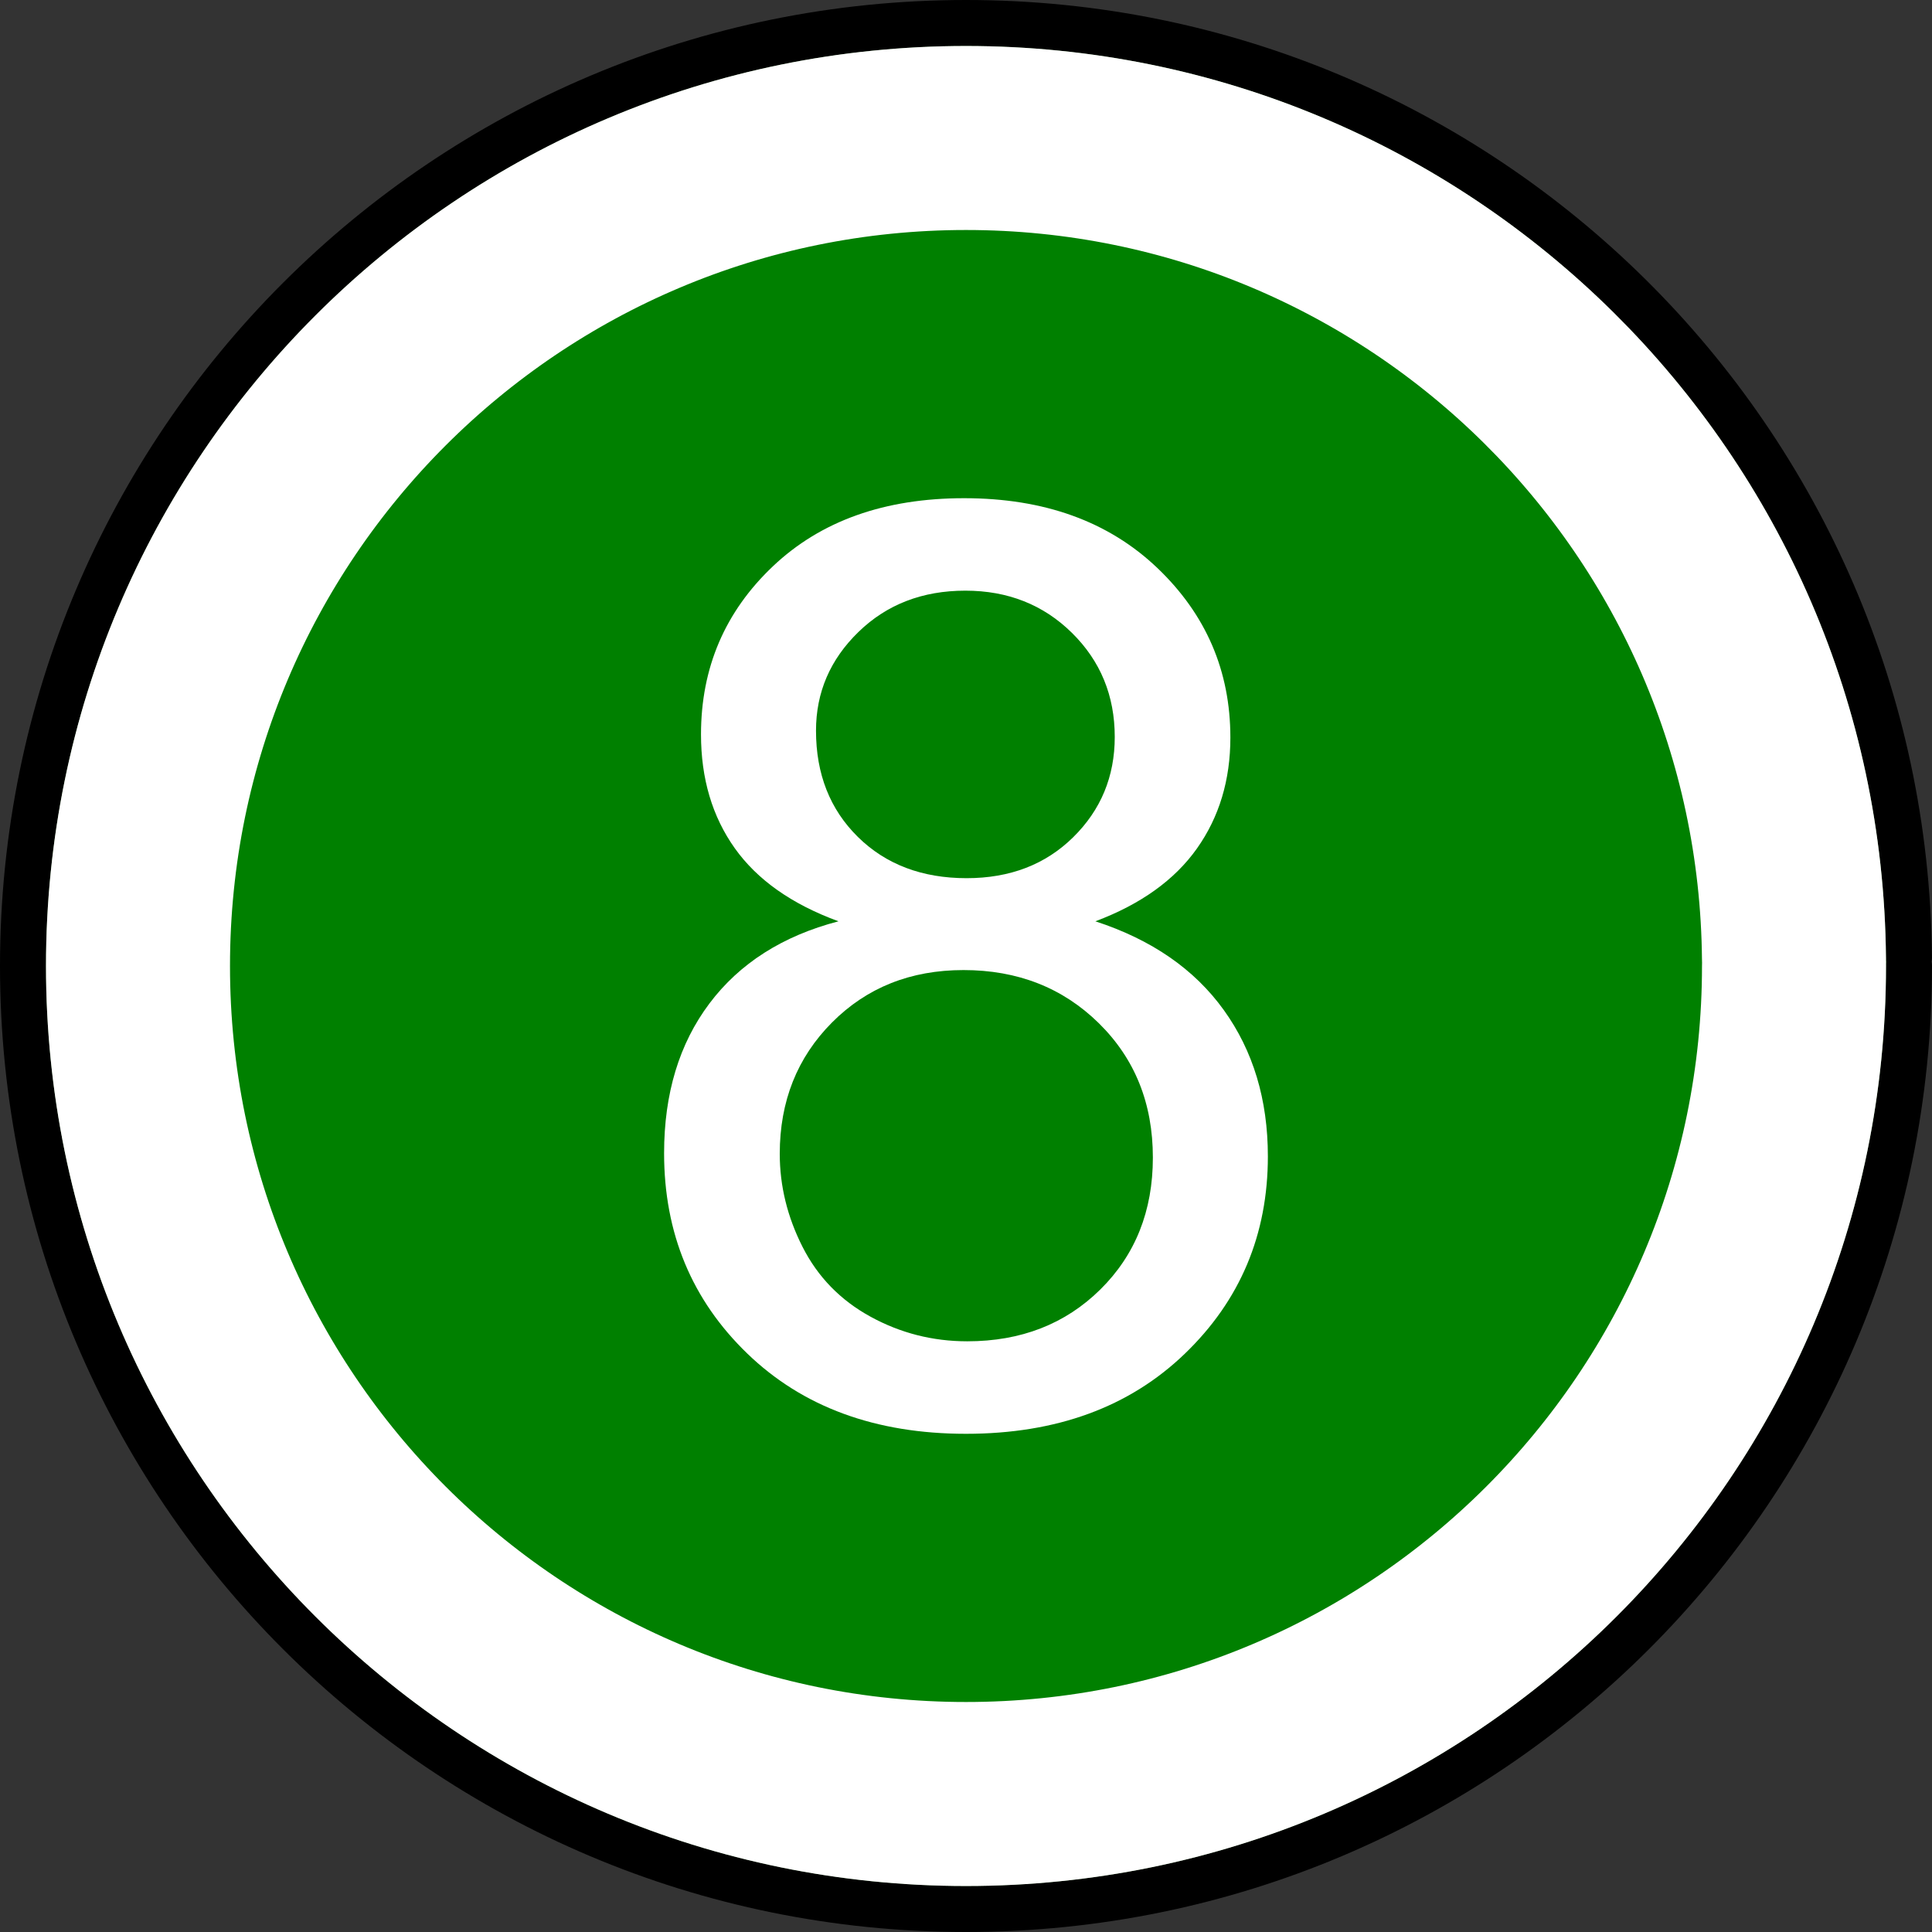
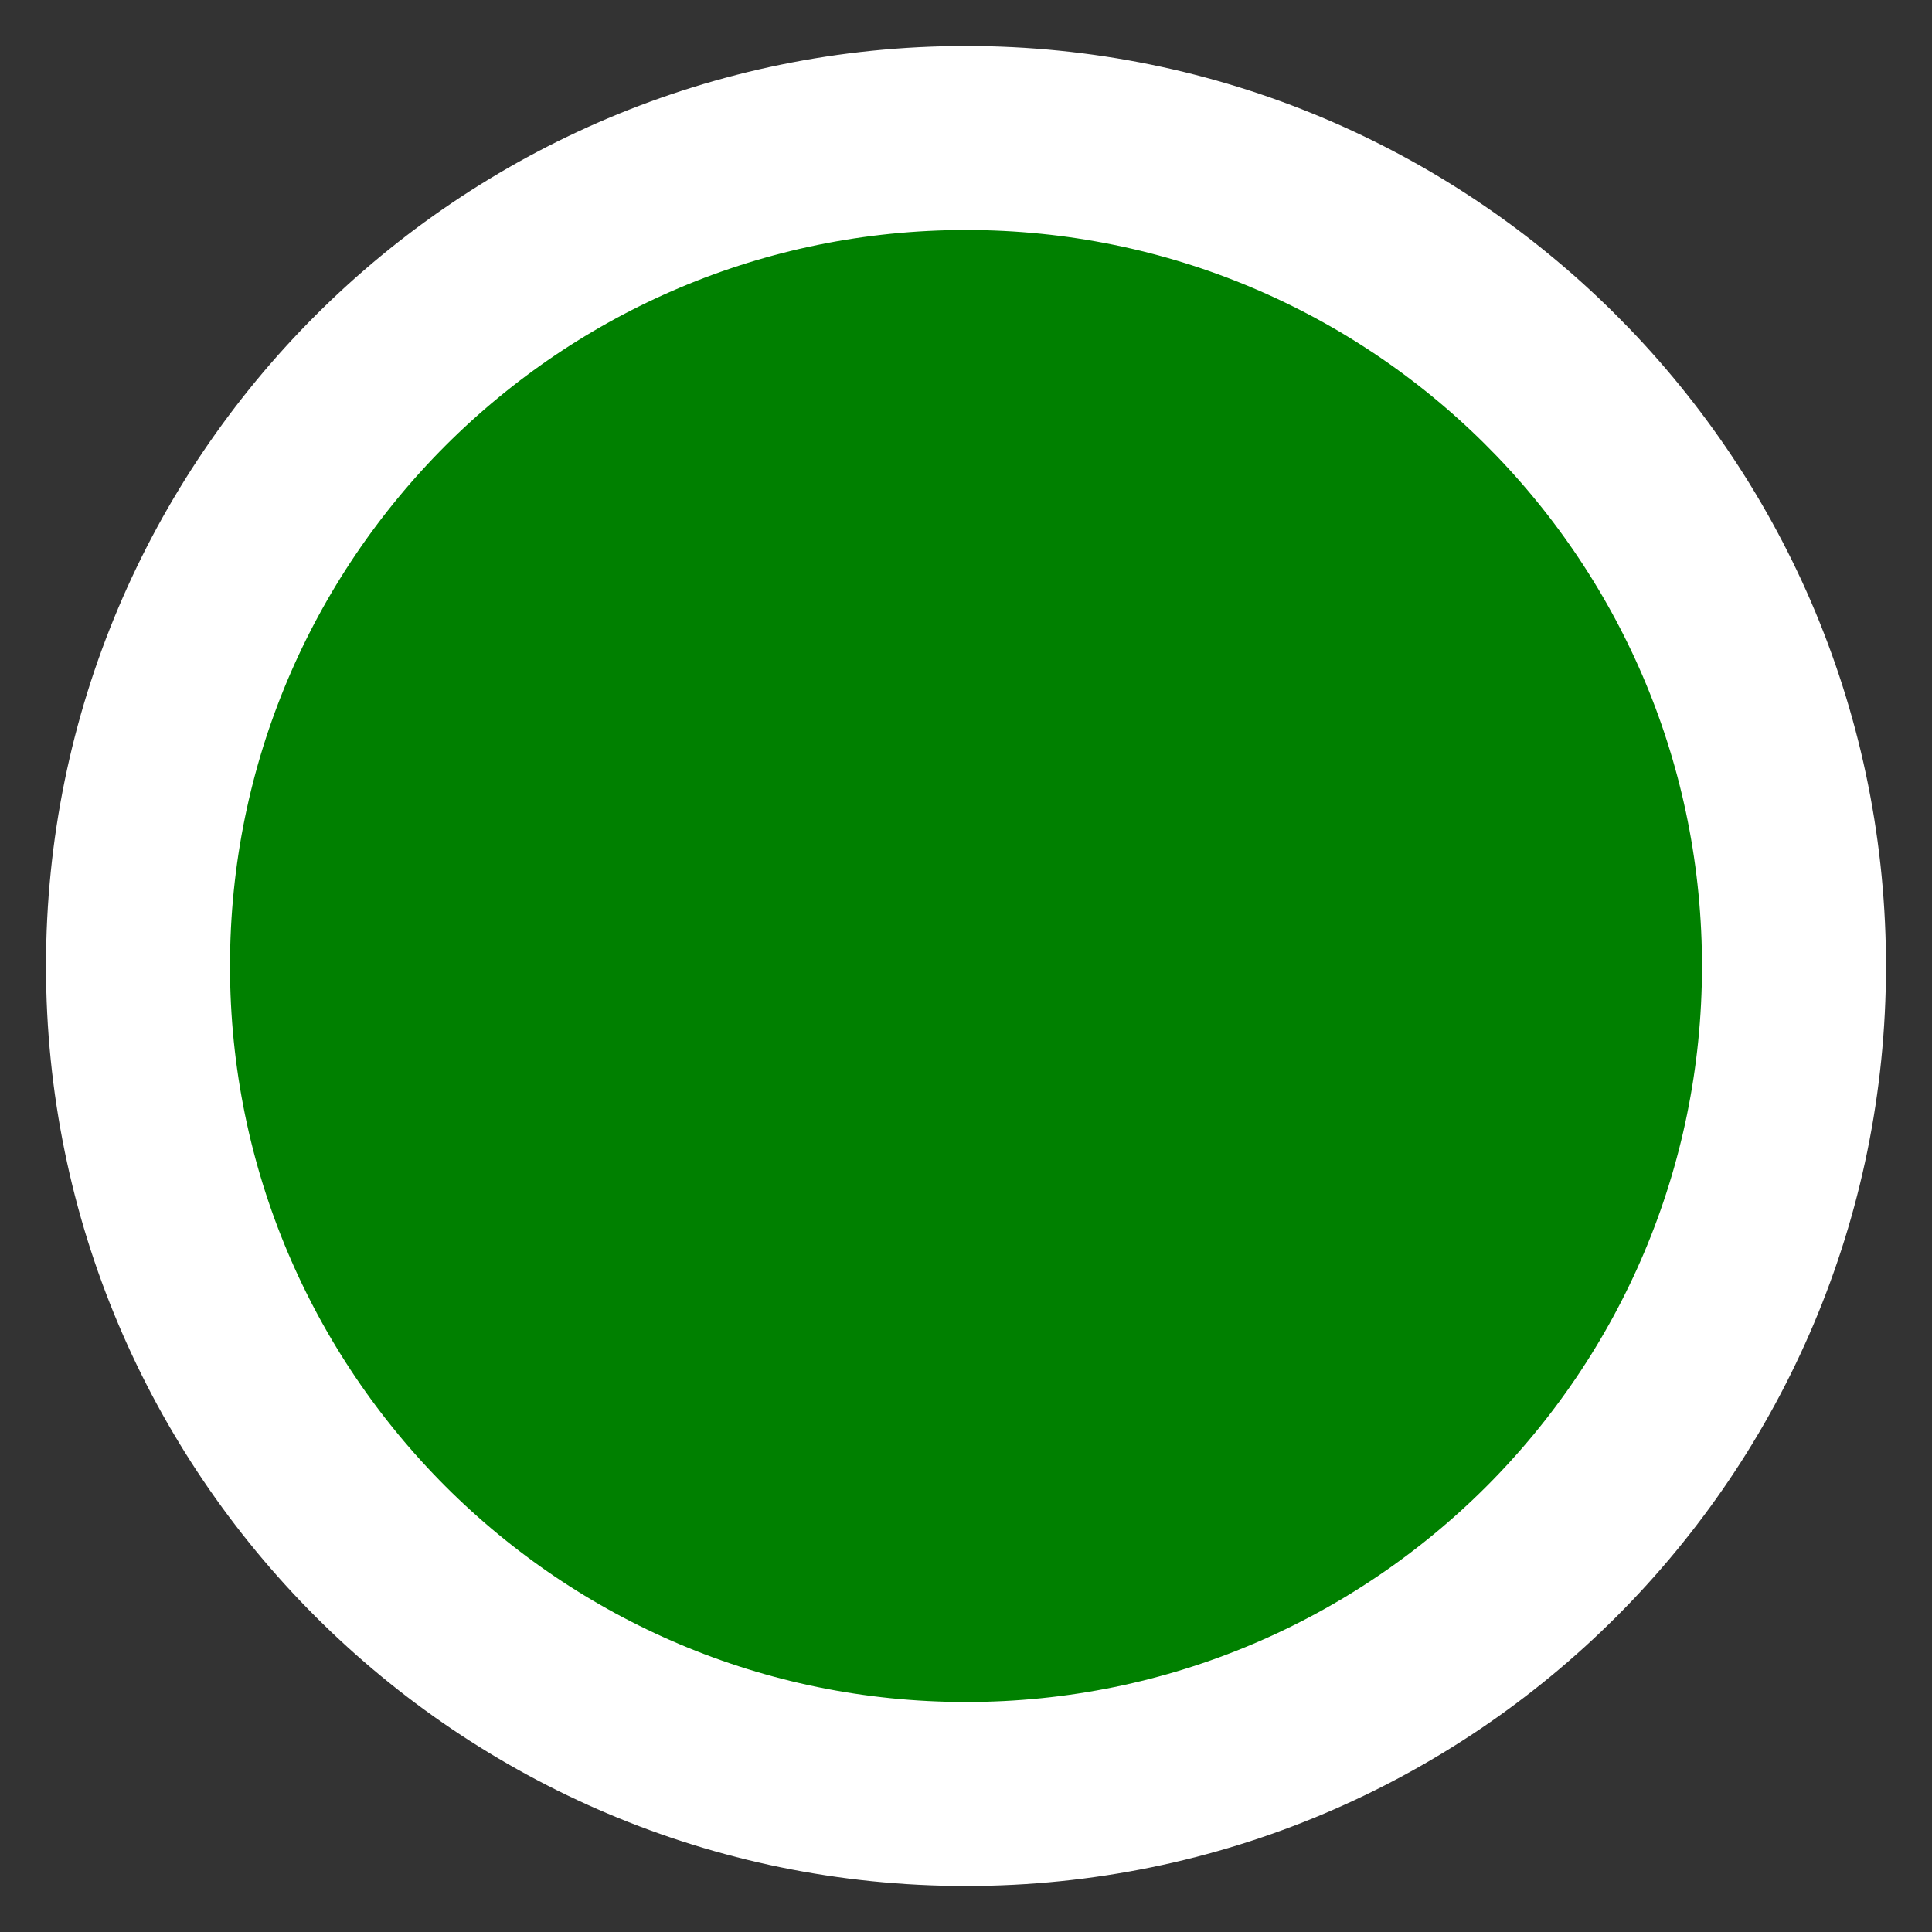
<svg xmlns="http://www.w3.org/2000/svg" xmlns:ns1="http://www.inkscape.org/namespaces/inkscape" xmlns:ns2="http://sodipodi.sourceforge.net/DTD/sodipodi-0.dtd" width="105" height="105" id="svg3825" version="1.1" ns1:version="0.47 r22583" ns2:docname="Schild TAH7.svg">
  <rect width="100%" height="100%" fill="#333333" stroke="none" />
  <defs id="defs3827">
    <ns1:perspective id="perspective4049" ns1:persp3d-origin="0.5 : 0.33333333 : 1" ns1:vp_z="1 : 0.5 : 1" ns1:vp_y="0 : 1000 : 0" ns1:vp_x="0 : 0.5 : 1" ns2:type="inkscape:persp3d" />
    <ns1:perspective id="perspective4189" ns1:persp3d-origin="0.5 : 0.33333333 : 1" ns1:vp_z="1 : 0.5 : 1" ns1:vp_y="0 : 1000 : 0" ns1:vp_x="0 : 0.5 : 1" ns2:type="inkscape:persp3d" />
    <ns1:perspective id="perspective4220" ns1:persp3d-origin="0.5 : 0.33333333 : 1" ns1:vp_z="1 : 0.5 : 1" ns1:vp_y="0 : 1000 : 0" ns1:vp_x="0 : 0.5 : 1" ns2:type="inkscape:persp3d" />
    <ns1:perspective id="perspective4273" ns1:persp3d-origin="0.5 : 0.33333333 : 1" ns1:vp_z="1 : 0.5 : 1" ns1:vp_y="0 : 1000 : 0" ns1:vp_x="0 : 0.5 : 1" ns2:type="inkscape:persp3d" />
    <ns1:perspective id="perspective4304" ns1:persp3d-origin="0.5 : 0.33333333 : 1" ns1:vp_z="1 : 0.5 : 1" ns1:vp_y="0 : 1000 : 0" ns1:vp_x="0 : 0.5 : 1" ns2:type="inkscape:persp3d" />
    <ns1:perspective id="perspective4335" ns1:persp3d-origin="0.5 : 0.33333333 : 1" ns1:vp_z="1 : 0.5 : 1" ns1:vp_y="0 : 1000 : 0" ns1:vp_x="0 : 0.5 : 1" ns2:type="inkscape:persp3d" />
    <ns1:perspective id="perspective4366" ns1:persp3d-origin="0.5 : 0.33333333 : 1" ns1:vp_z="1 : 0.5 : 1" ns1:vp_y="0 : 1000 : 0" ns1:vp_x="0 : 0.5 : 1" ns2:type="inkscape:persp3d" />
  </defs>
  <ns2:namedview id="base" pagecolor="#ffffff" bordercolor="#666666" borderopacity="1.0" ns1:pageopacity="0.0" ns1:pageshadow="2" ns1:zoom="1.979899" ns1:cx="63.502631" ns1:cy="51.689335" ns1:document-units="px" ns1:current-layer="layer1" showgrid="false" ns1:window-width="1680" ns1:window-height="994" ns1:window-x="-4" ns1:window-y="-4" ns1:window-maximized="1" />
  <g ns1:label="Ebene 1" ns1:groupmode="layer" id="layer1" transform="translate(-144.643,-311.291)">
-     <path id="path3667-1-8" d="m 248.393,363.791 c 0,28.305 -22.945,51.25 -51.25,51.25 -28.305,0 -51.25,-22.945 -51.25,-51.25 0,-28.305 22.945,-51.25 51.25,-51.25 28.123,0 50.992,22.662 51.248,50.784" style="fill:#658f5d;fill-opacity:1;fill-rule:nonzero;stroke:#000000;stroke-width:2.5;stroke-linecap:round;stroke-linejoin:round;stroke-miterlimit:4;stroke-opacity:1;stroke-dashoffset:0" />
    <path id="path3665-7-9" d="m 242.143,363.791 c 0,24.853 -20.147,45 -45,45 -24.853,0 -45,-20.147 -45,-45 0,-24.853 20.147,-45 45,-45 24.693,0 44.773,19.898 44.998,44.59" style="fill:#008000;fill-opacity:1;fill-rule:nonzero;stroke:#ffffff;stroke-width:10;stroke-linecap:round;stroke-linejoin:round;stroke-miterlimit:4;stroke-opacity:1;stroke-dashoffset:0" />
    <g transform="translate(-375.163,-1843.083)" id="text3669-4-2" style="font-size:69.565px;font-style:normal;font-weight:normal;fill:#ffffff;fill-opacity:1;stroke:none;font-family:Bitstream Vera Sans">
-       <path id="path4002" d="m 565.377,2204.445 c -2.536,-0.928 -4.416,-2.253 -5.639,-3.974 -1.223,-1.721 -1.834,-3.782 -1.834,-6.182 -1e-5,-3.623 1.302,-6.669 3.906,-9.137 2.604,-2.468 6.069,-3.702 10.394,-3.702 4.348,0 7.846,1.262 10.496,3.787 2.649,2.525 3.974,5.599 3.974,9.222 -3e-5,2.31 -0.606,4.319 -1.817,6.029 -1.212,1.71 -3.051,3.029 -5.52,3.957 3.057,0.996 5.384,2.604 6.98,4.823 1.596,2.219 2.395,4.869 2.395,7.948 -3e-5,4.257 -1.506,7.835 -4.518,10.734 -3.012,2.899 -6.975,4.348 -11.889,4.348 -4.914,0 -8.877,-1.455 -11.889,-4.365 -3.012,-2.91 -4.518,-6.539 -4.518,-10.886 0,-3.238 0.821,-5.95 2.463,-8.135 1.642,-2.185 3.98,-3.674 7.014,-4.467 z m -1.223,-10.36 c -1e-5,2.355 0.759,4.28 2.276,5.774 1.517,1.495 3.487,2.242 5.91,2.242 2.355,1e-4 4.286,-0.742 5.791,-2.225 1.506,-1.483 2.259,-3.3 2.259,-5.452 -3e-5,-2.242 -0.776,-4.127 -2.327,-5.656 -1.551,-1.528 -3.482,-2.293 -5.791,-2.293 -2.332,1e-4 -4.269,0.747 -5.808,2.242 -1.54,1.495 -2.31,3.284 -2.31,5.367 z m -1.97,22.996 c -10e-6,1.744 0.413,3.431 1.24,5.061 0.827,1.63 2.055,2.893 3.685,3.787 1.63,0.894 3.385,1.342 5.265,1.342 2.921,0 5.333,-0.94 7.235,-2.819 1.902,-1.879 2.853,-4.269 2.853,-7.167 -3e-5,-2.944 -0.979,-5.378 -2.938,-7.303 -1.959,-1.925 -4.41,-2.887 -7.354,-2.887 -2.876,1e-4 -5.259,0.951 -7.15,2.853 -1.891,1.902 -2.836,4.28 -2.836,7.133 z" />
-     </g>
+       </g>
  </g>
</svg>